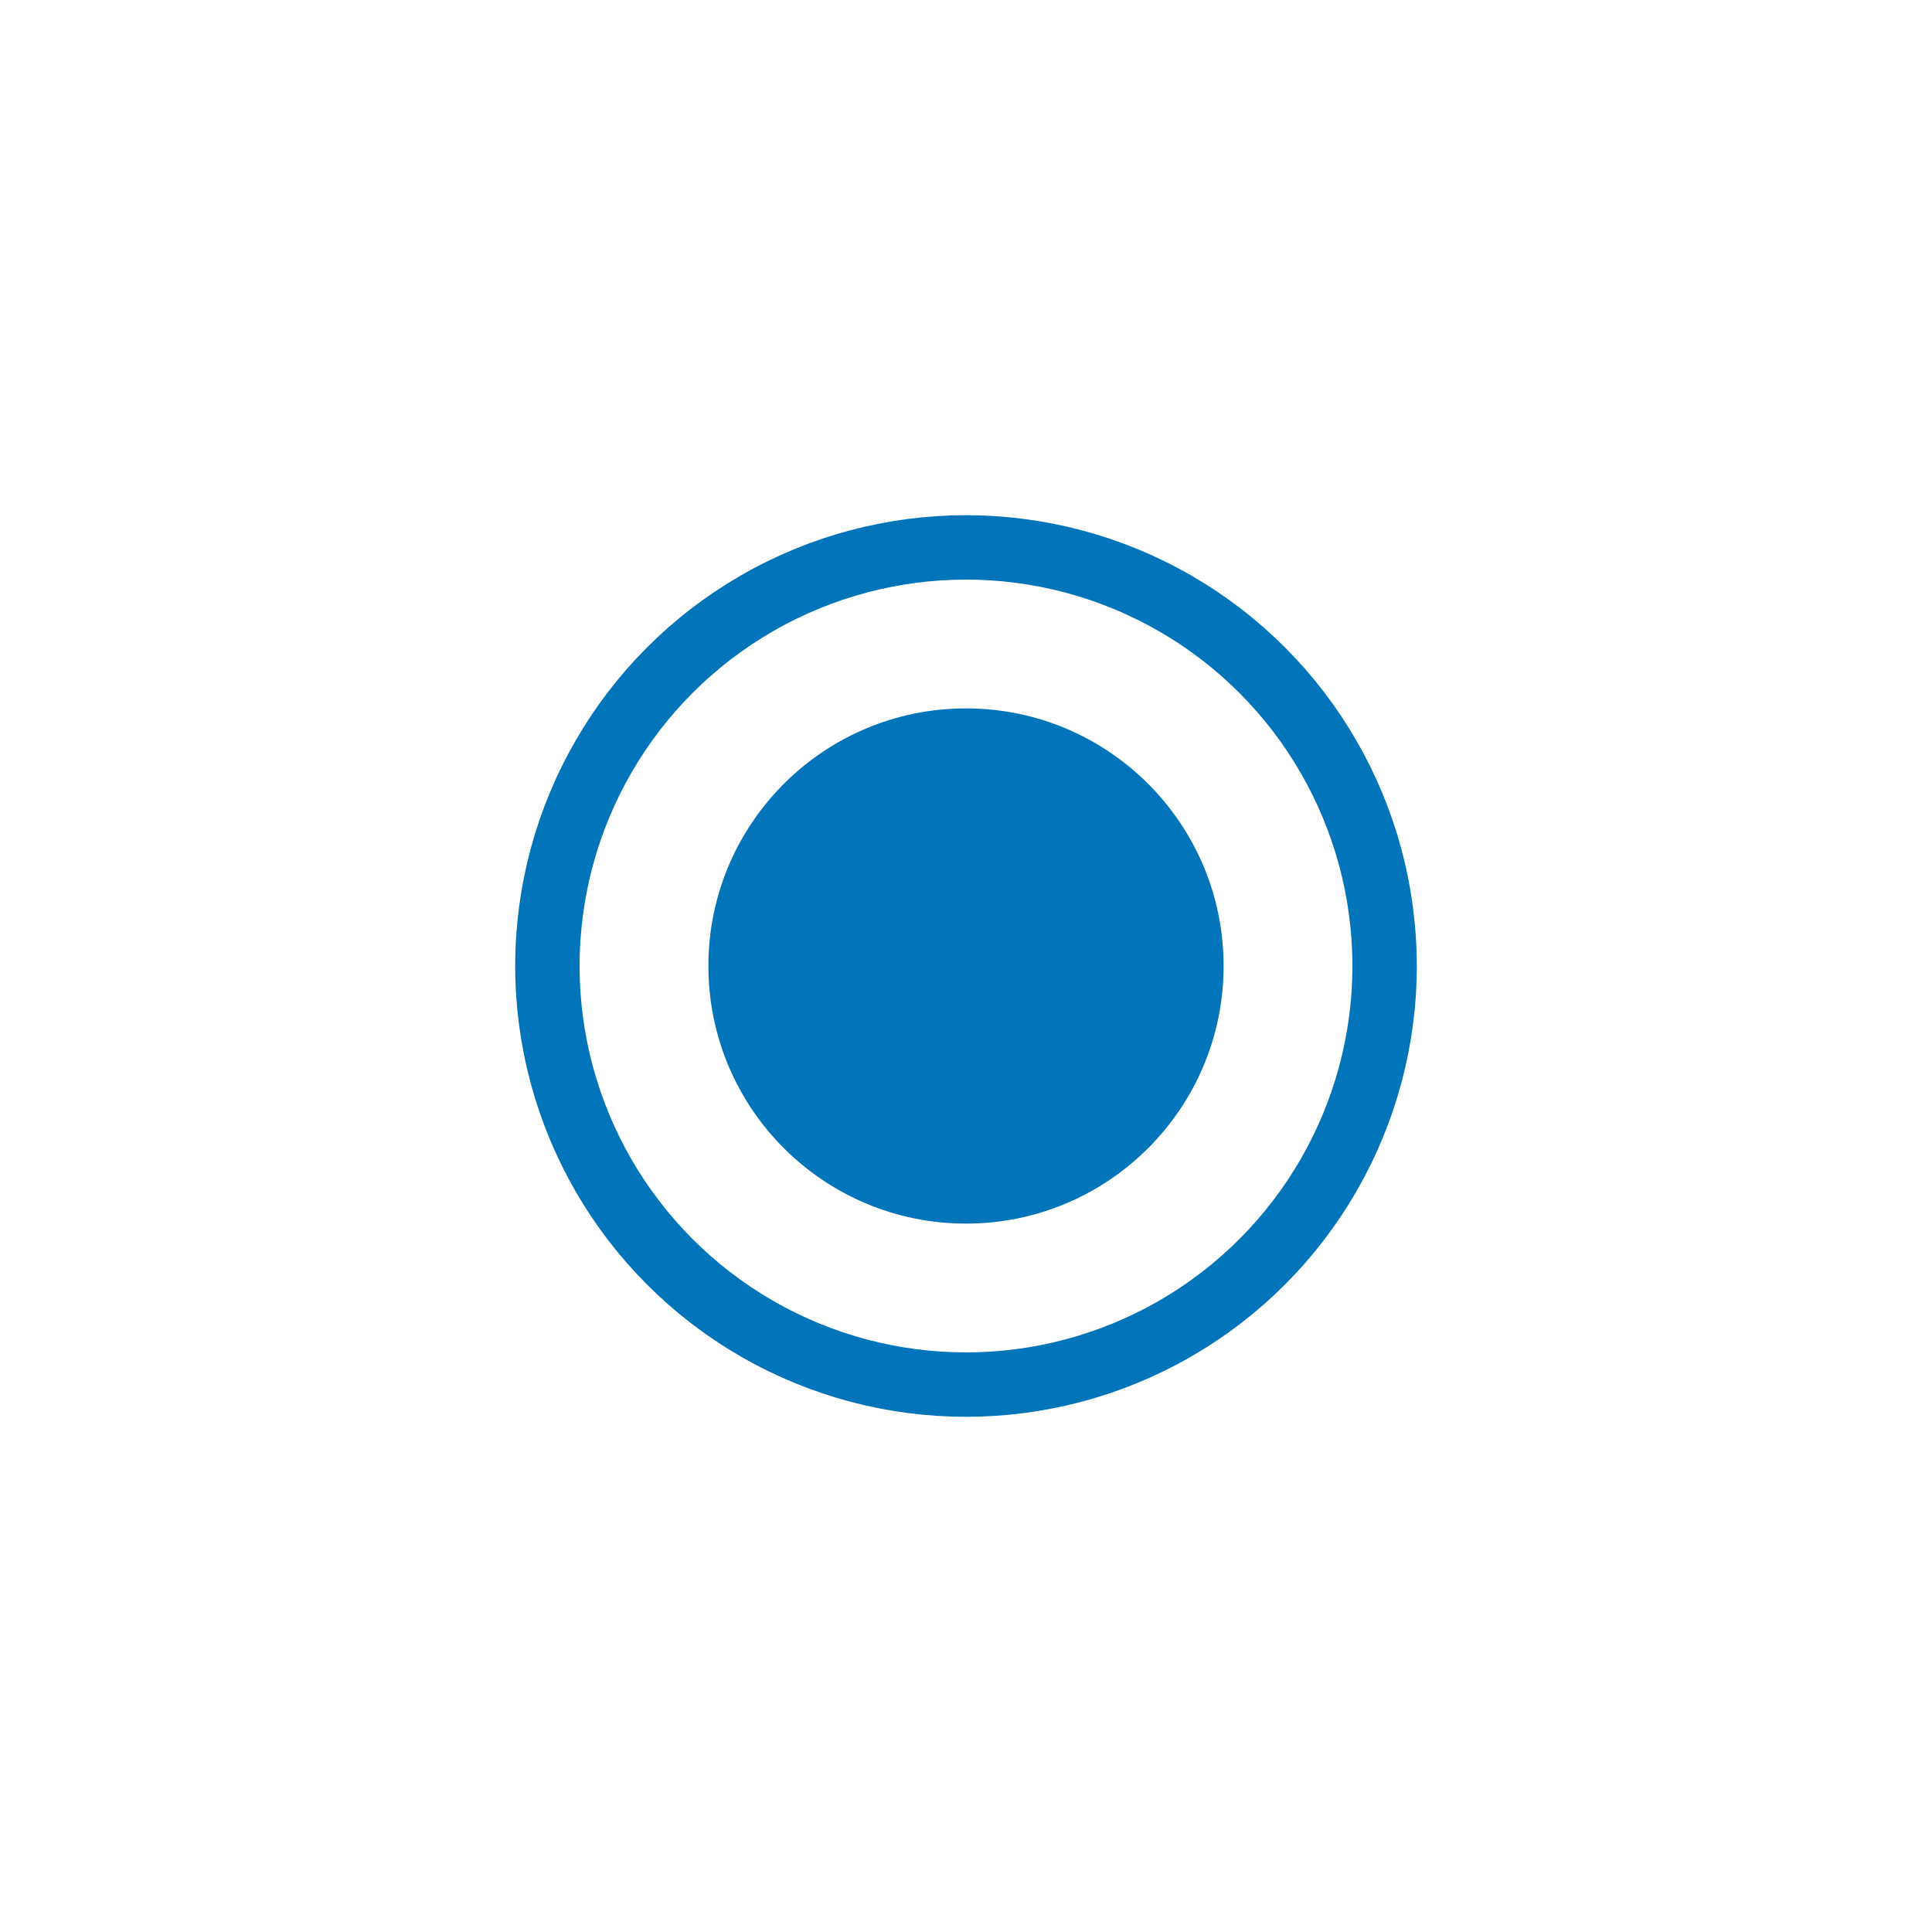
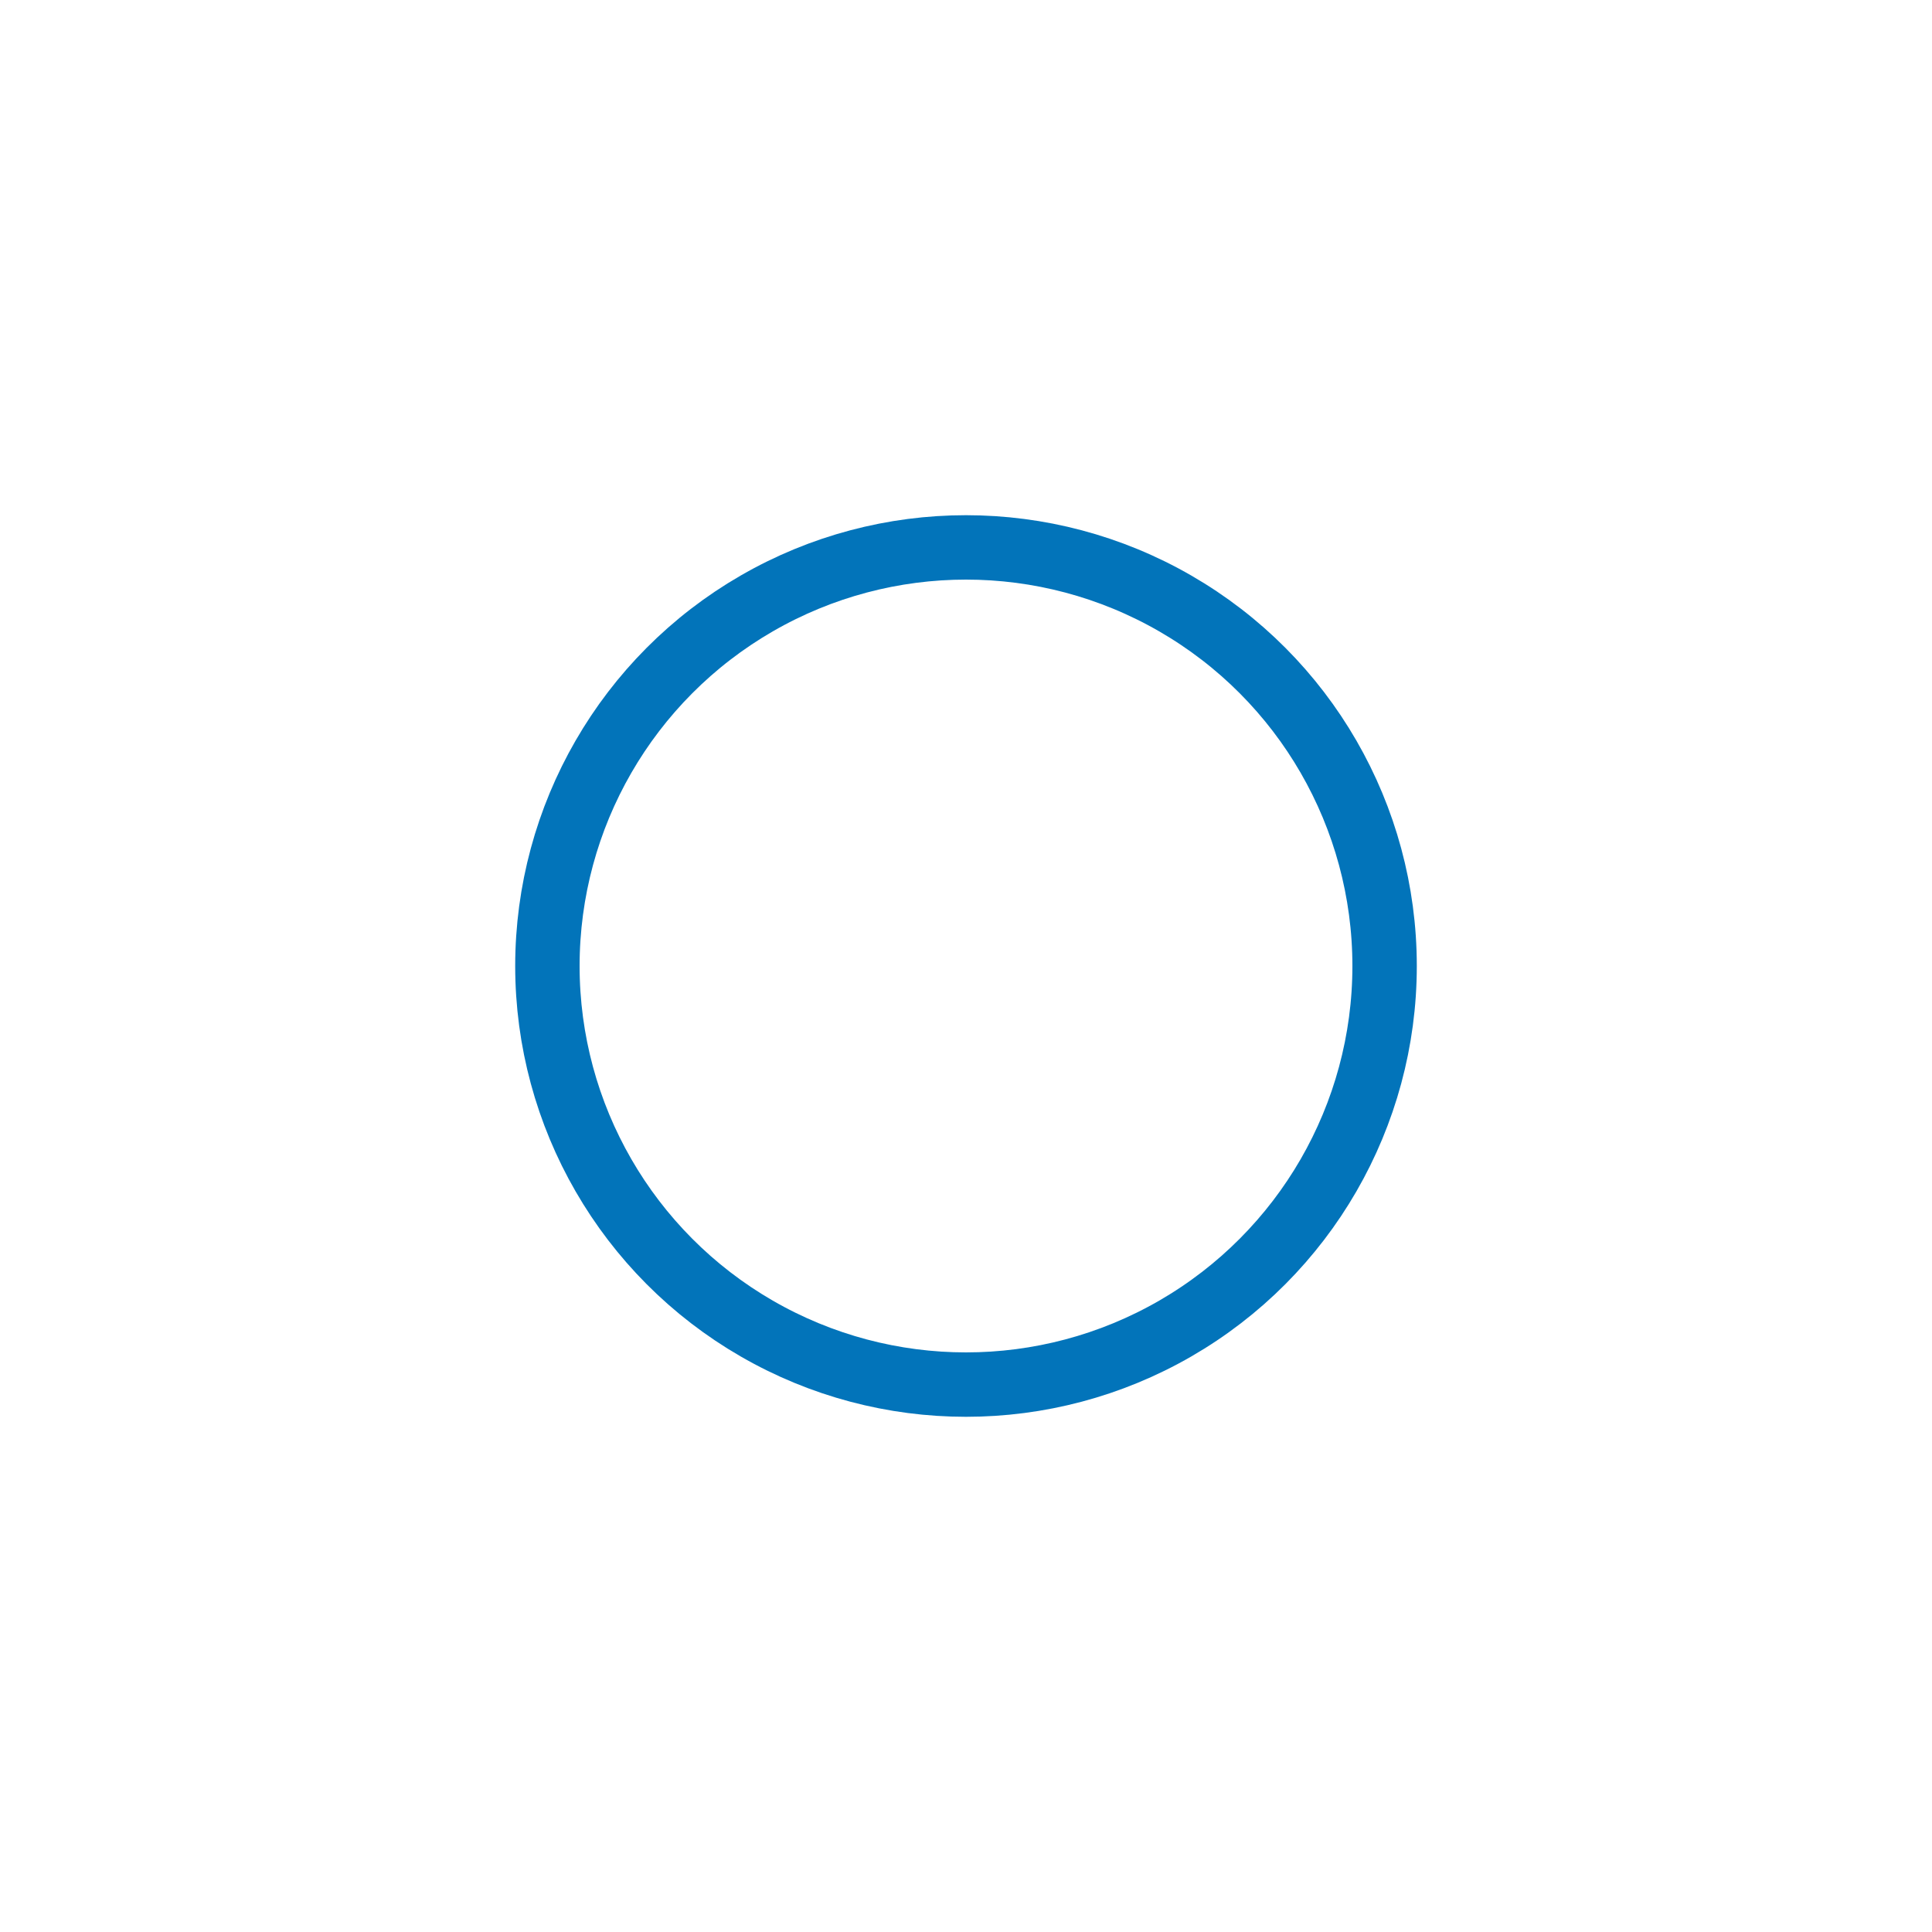
<svg xmlns="http://www.w3.org/2000/svg" width="30" height="30" viewBox="0 0 30 30" fill="none">
-   <circle cx="15" cy="15" r="4" fill="#0274BA" />
  <circle cx="15" cy="15" r="6.5" stroke="#0274BA" />
</svg>